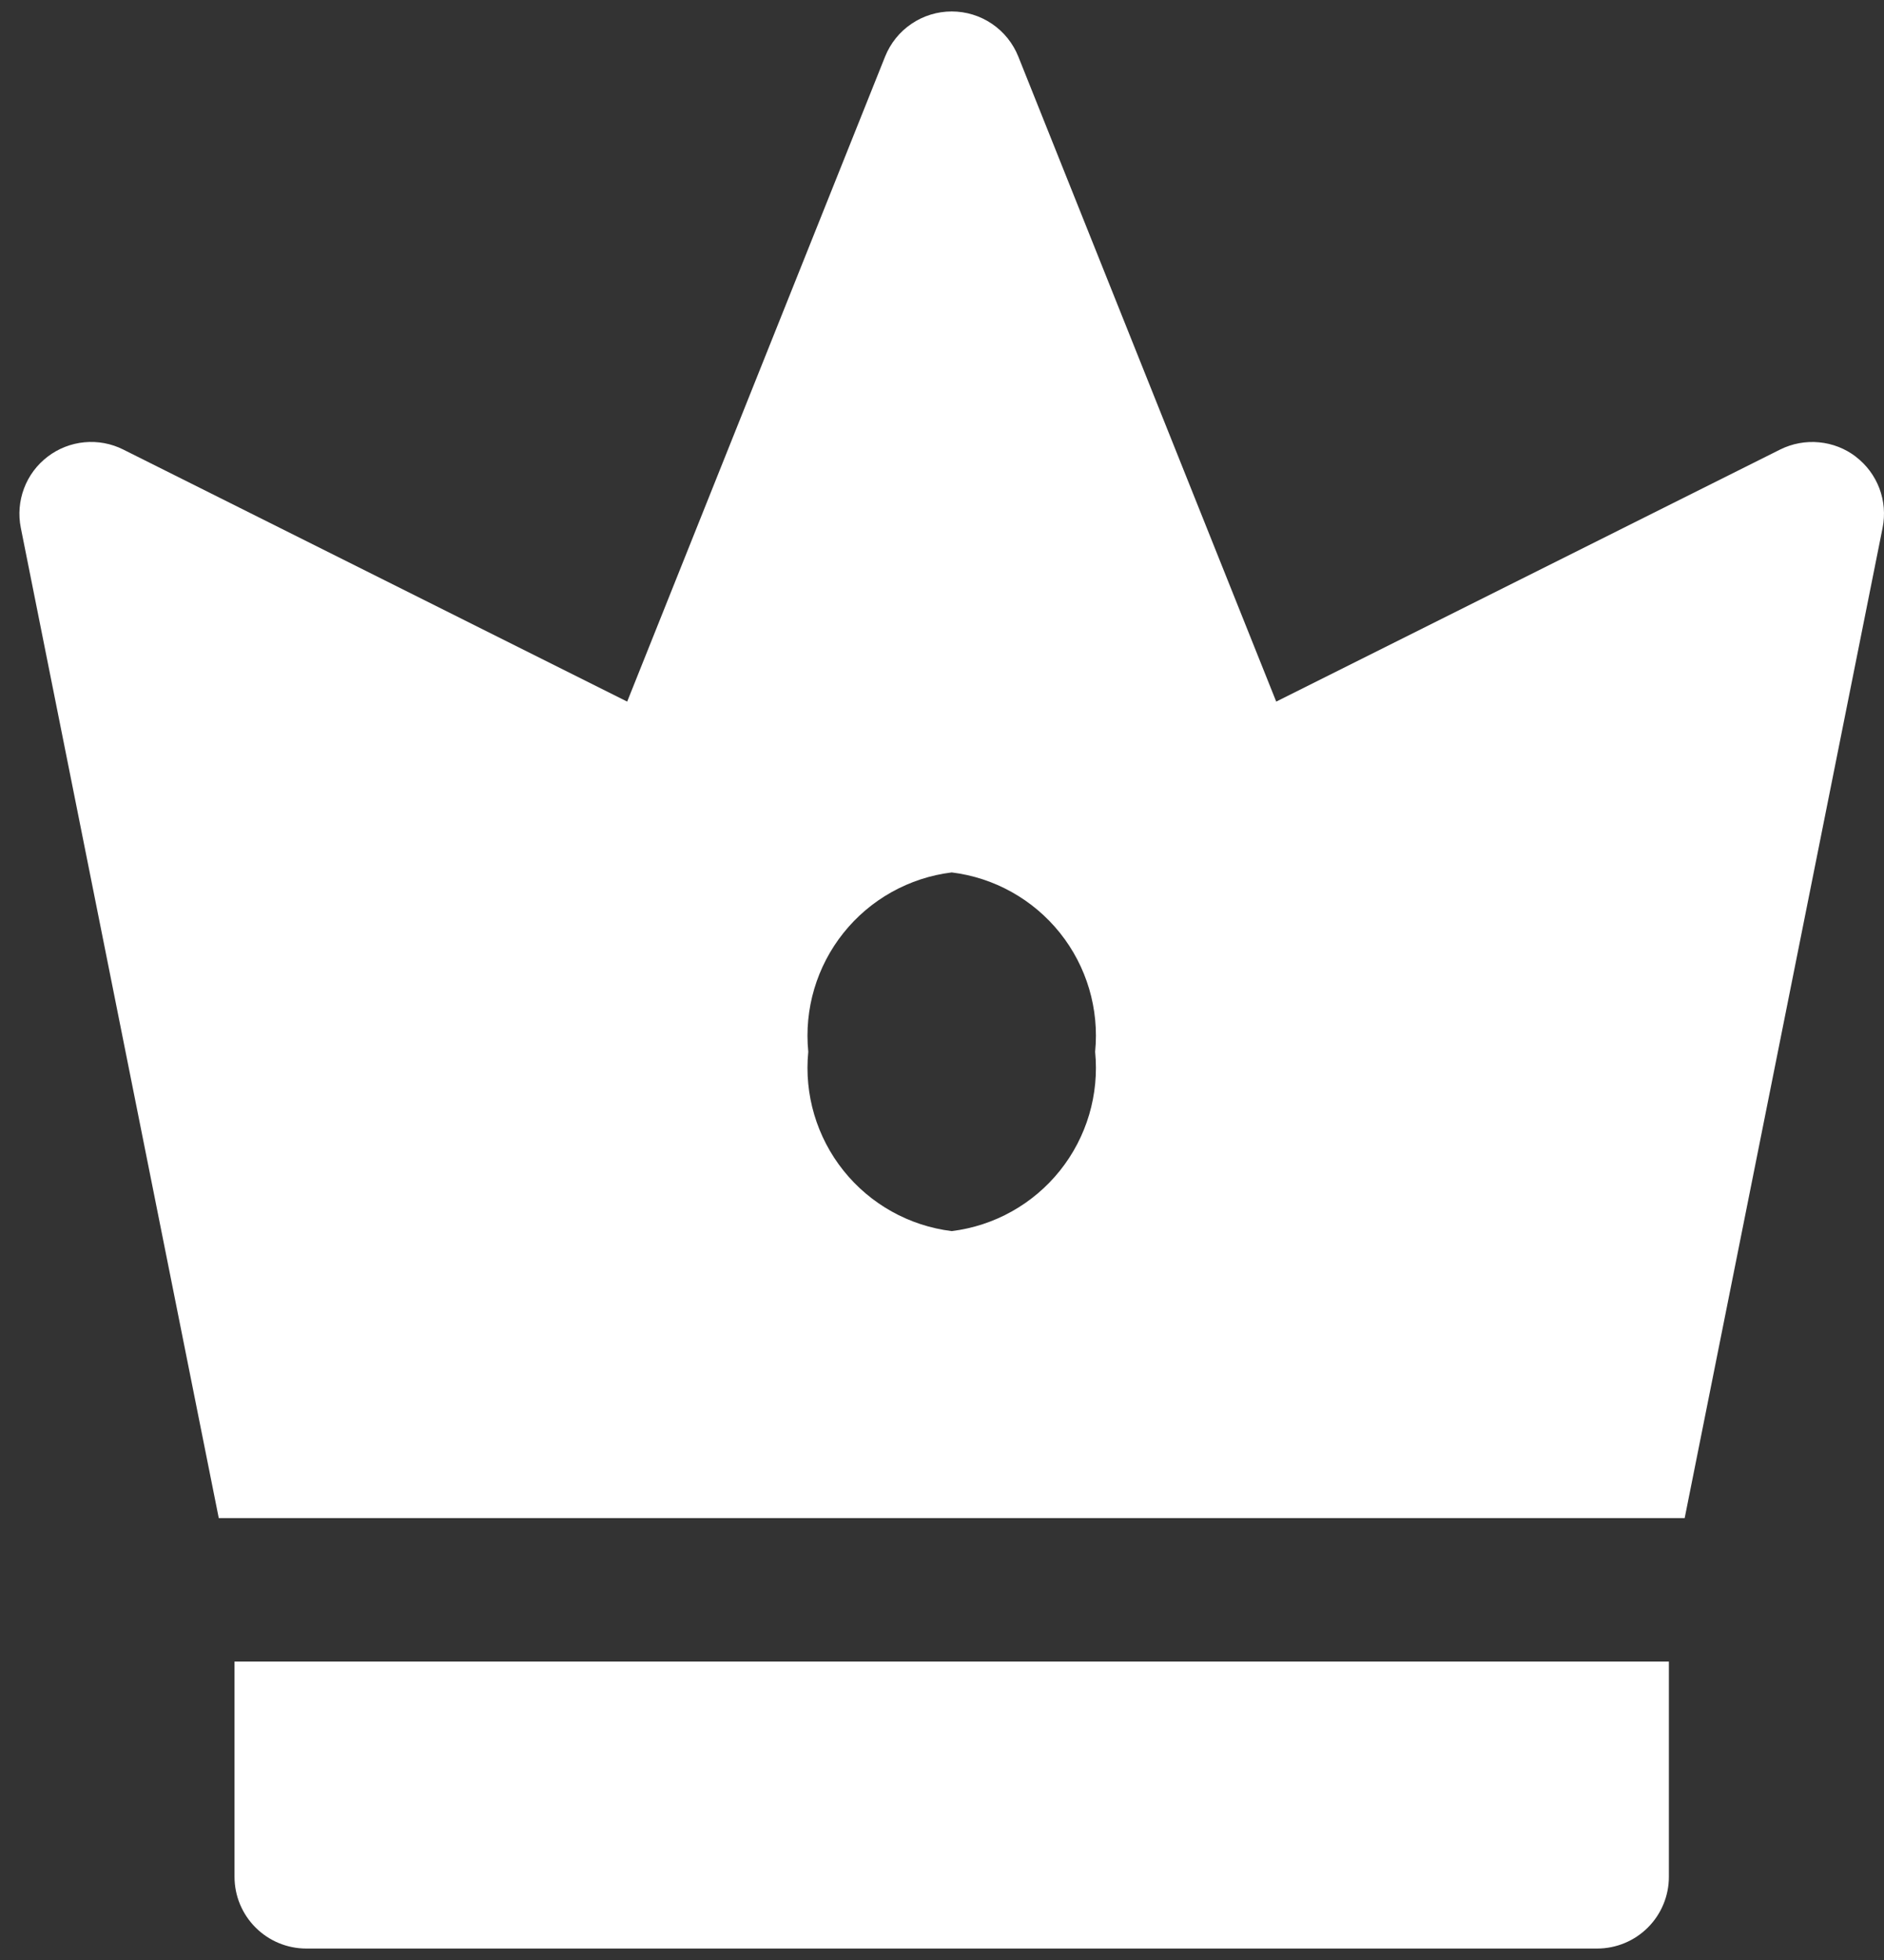
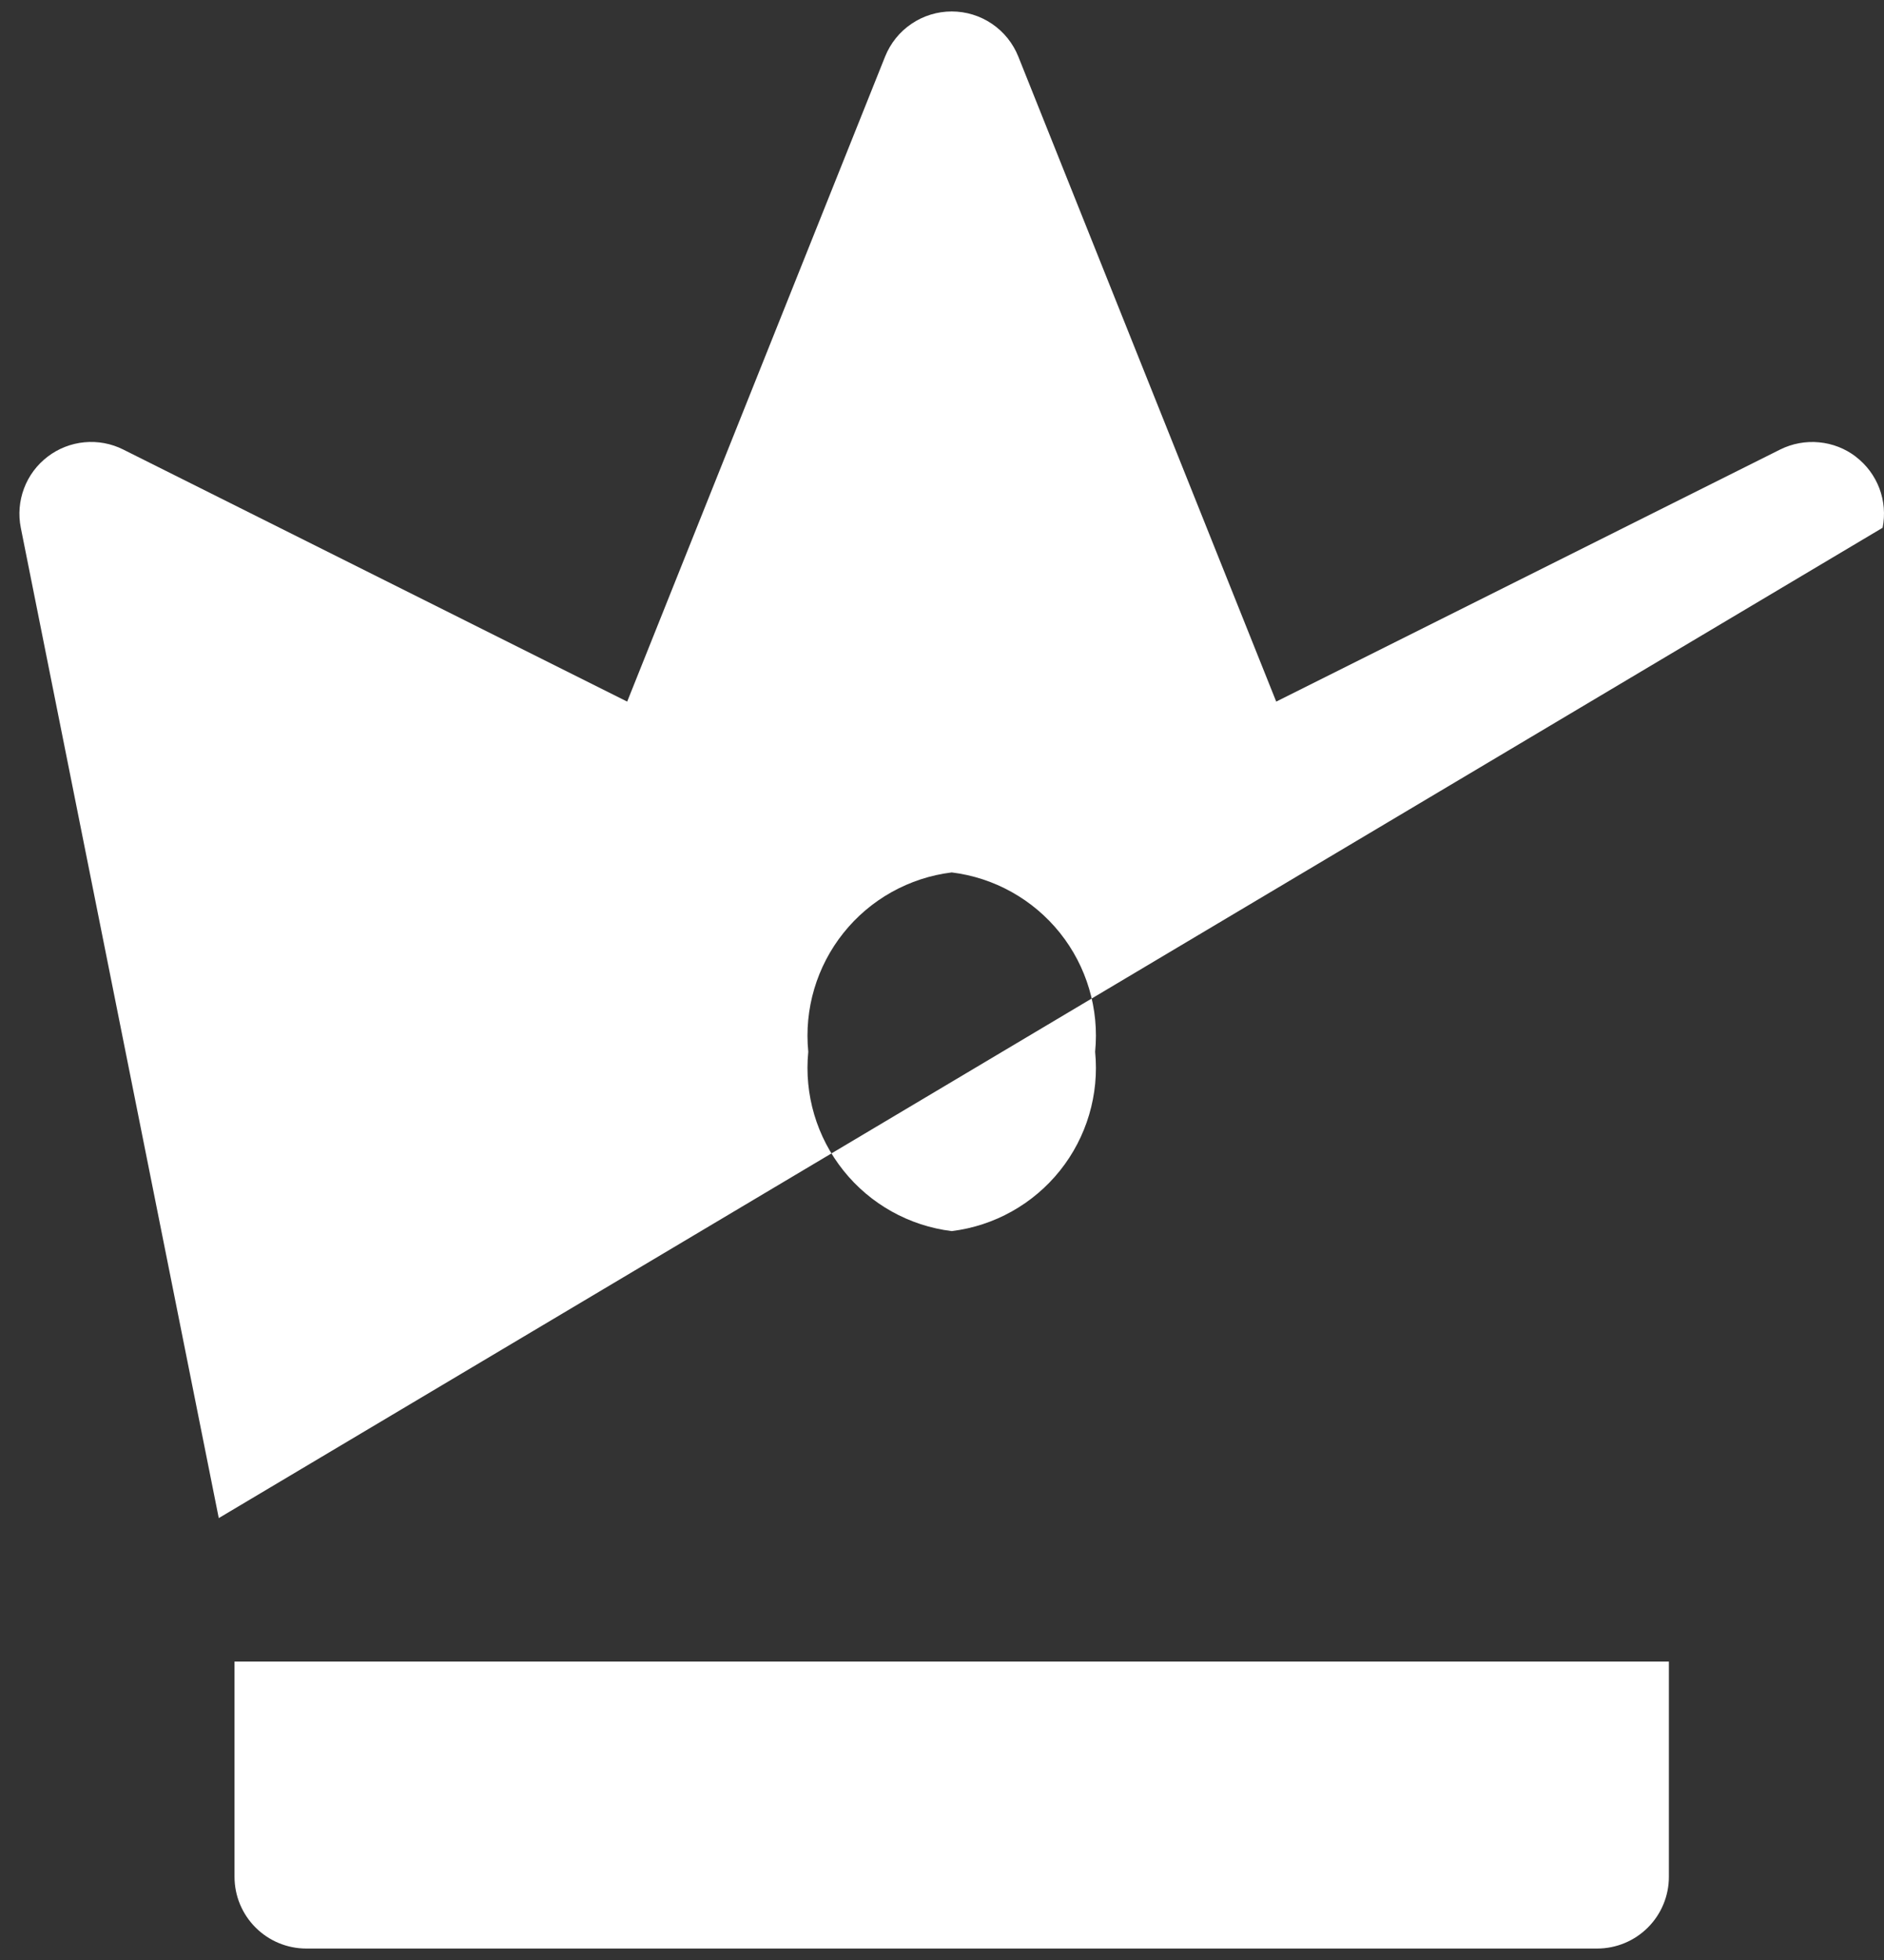
<svg xmlns="http://www.w3.org/2000/svg" width="50" height="52" viewBox="0 0 50 52" fill="none">
  <rect x="0" y="0" width="50" height="52" fill="#333333" stroke="none" />
-   <path d="M6.224 49.792C6.224 50.297 6.425 50.781 6.782 51.138C7.139 51.495 7.623 51.696 8.128 51.696H42.388C42.893 51.696 43.377 51.495 43.734 51.138C44.091 50.781 44.291 50.297 44.291 49.792V44.082H6.224V49.792ZM49.253 12.116C48.97 11.9 48.632 11.768 48.277 11.735C47.923 11.701 47.566 11.767 47.247 11.925L33.87 18.614L27.026 1.503C26.885 1.149 26.641 0.845 26.326 0.632C26.011 0.418 25.639 0.304 25.258 0.304C24.877 0.304 24.505 0.418 24.19 0.632C23.874 0.845 23.631 1.149 23.489 1.503L16.645 18.614L3.268 11.925C2.95 11.766 2.593 11.7 2.238 11.734C1.884 11.768 1.546 11.9 1.263 12.117C0.98 12.333 0.763 12.624 0.638 12.957C0.512 13.291 0.482 13.653 0.552 14.002L5.806 40.276H44.71L49.963 14.002C50.033 13.653 50.003 13.291 49.878 12.958C49.752 12.625 49.536 12.334 49.253 12.118V12.116ZM25.258 32.662C24.128 32.523 23.097 31.947 22.386 31.058C21.675 30.169 21.339 29.037 21.451 27.904C21.339 26.771 21.675 25.639 22.386 24.75C23.097 23.861 24.128 23.285 25.258 23.146C26.388 23.285 27.418 23.861 28.13 24.75C28.841 25.639 29.176 26.771 29.064 27.904C29.176 29.037 28.841 30.169 28.13 31.058C27.418 31.947 26.388 32.523 25.258 32.662Z" fill="white" />
+   <path d="M6.224 49.792C6.224 50.297 6.425 50.781 6.782 51.138C7.139 51.495 7.623 51.696 8.128 51.696H42.388C42.893 51.696 43.377 51.495 43.734 51.138C44.091 50.781 44.291 50.297 44.291 49.792V44.082H6.224V49.792ZM49.253 12.116C48.97 11.9 48.632 11.768 48.277 11.735C47.923 11.701 47.566 11.767 47.247 11.925L33.87 18.614L27.026 1.503C26.885 1.149 26.641 0.845 26.326 0.632C26.011 0.418 25.639 0.304 25.258 0.304C24.877 0.304 24.505 0.418 24.19 0.632C23.874 0.845 23.631 1.149 23.489 1.503L16.645 18.614L3.268 11.925C2.95 11.766 2.593 11.7 2.238 11.734C1.884 11.768 1.546 11.9 1.263 12.117C0.98 12.333 0.763 12.624 0.638 12.957C0.512 13.291 0.482 13.653 0.552 14.002L5.806 40.276L49.963 14.002C50.033 13.653 50.003 13.291 49.878 12.958C49.752 12.625 49.536 12.334 49.253 12.118V12.116ZM25.258 32.662C24.128 32.523 23.097 31.947 22.386 31.058C21.675 30.169 21.339 29.037 21.451 27.904C21.339 26.771 21.675 25.639 22.386 24.75C23.097 23.861 24.128 23.285 25.258 23.146C26.388 23.285 27.418 23.861 28.13 24.75C28.841 25.639 29.176 26.771 29.064 27.904C29.176 29.037 28.841 30.169 28.13 31.058C27.418 31.947 26.388 32.523 25.258 32.662Z" fill="white" />
</svg>